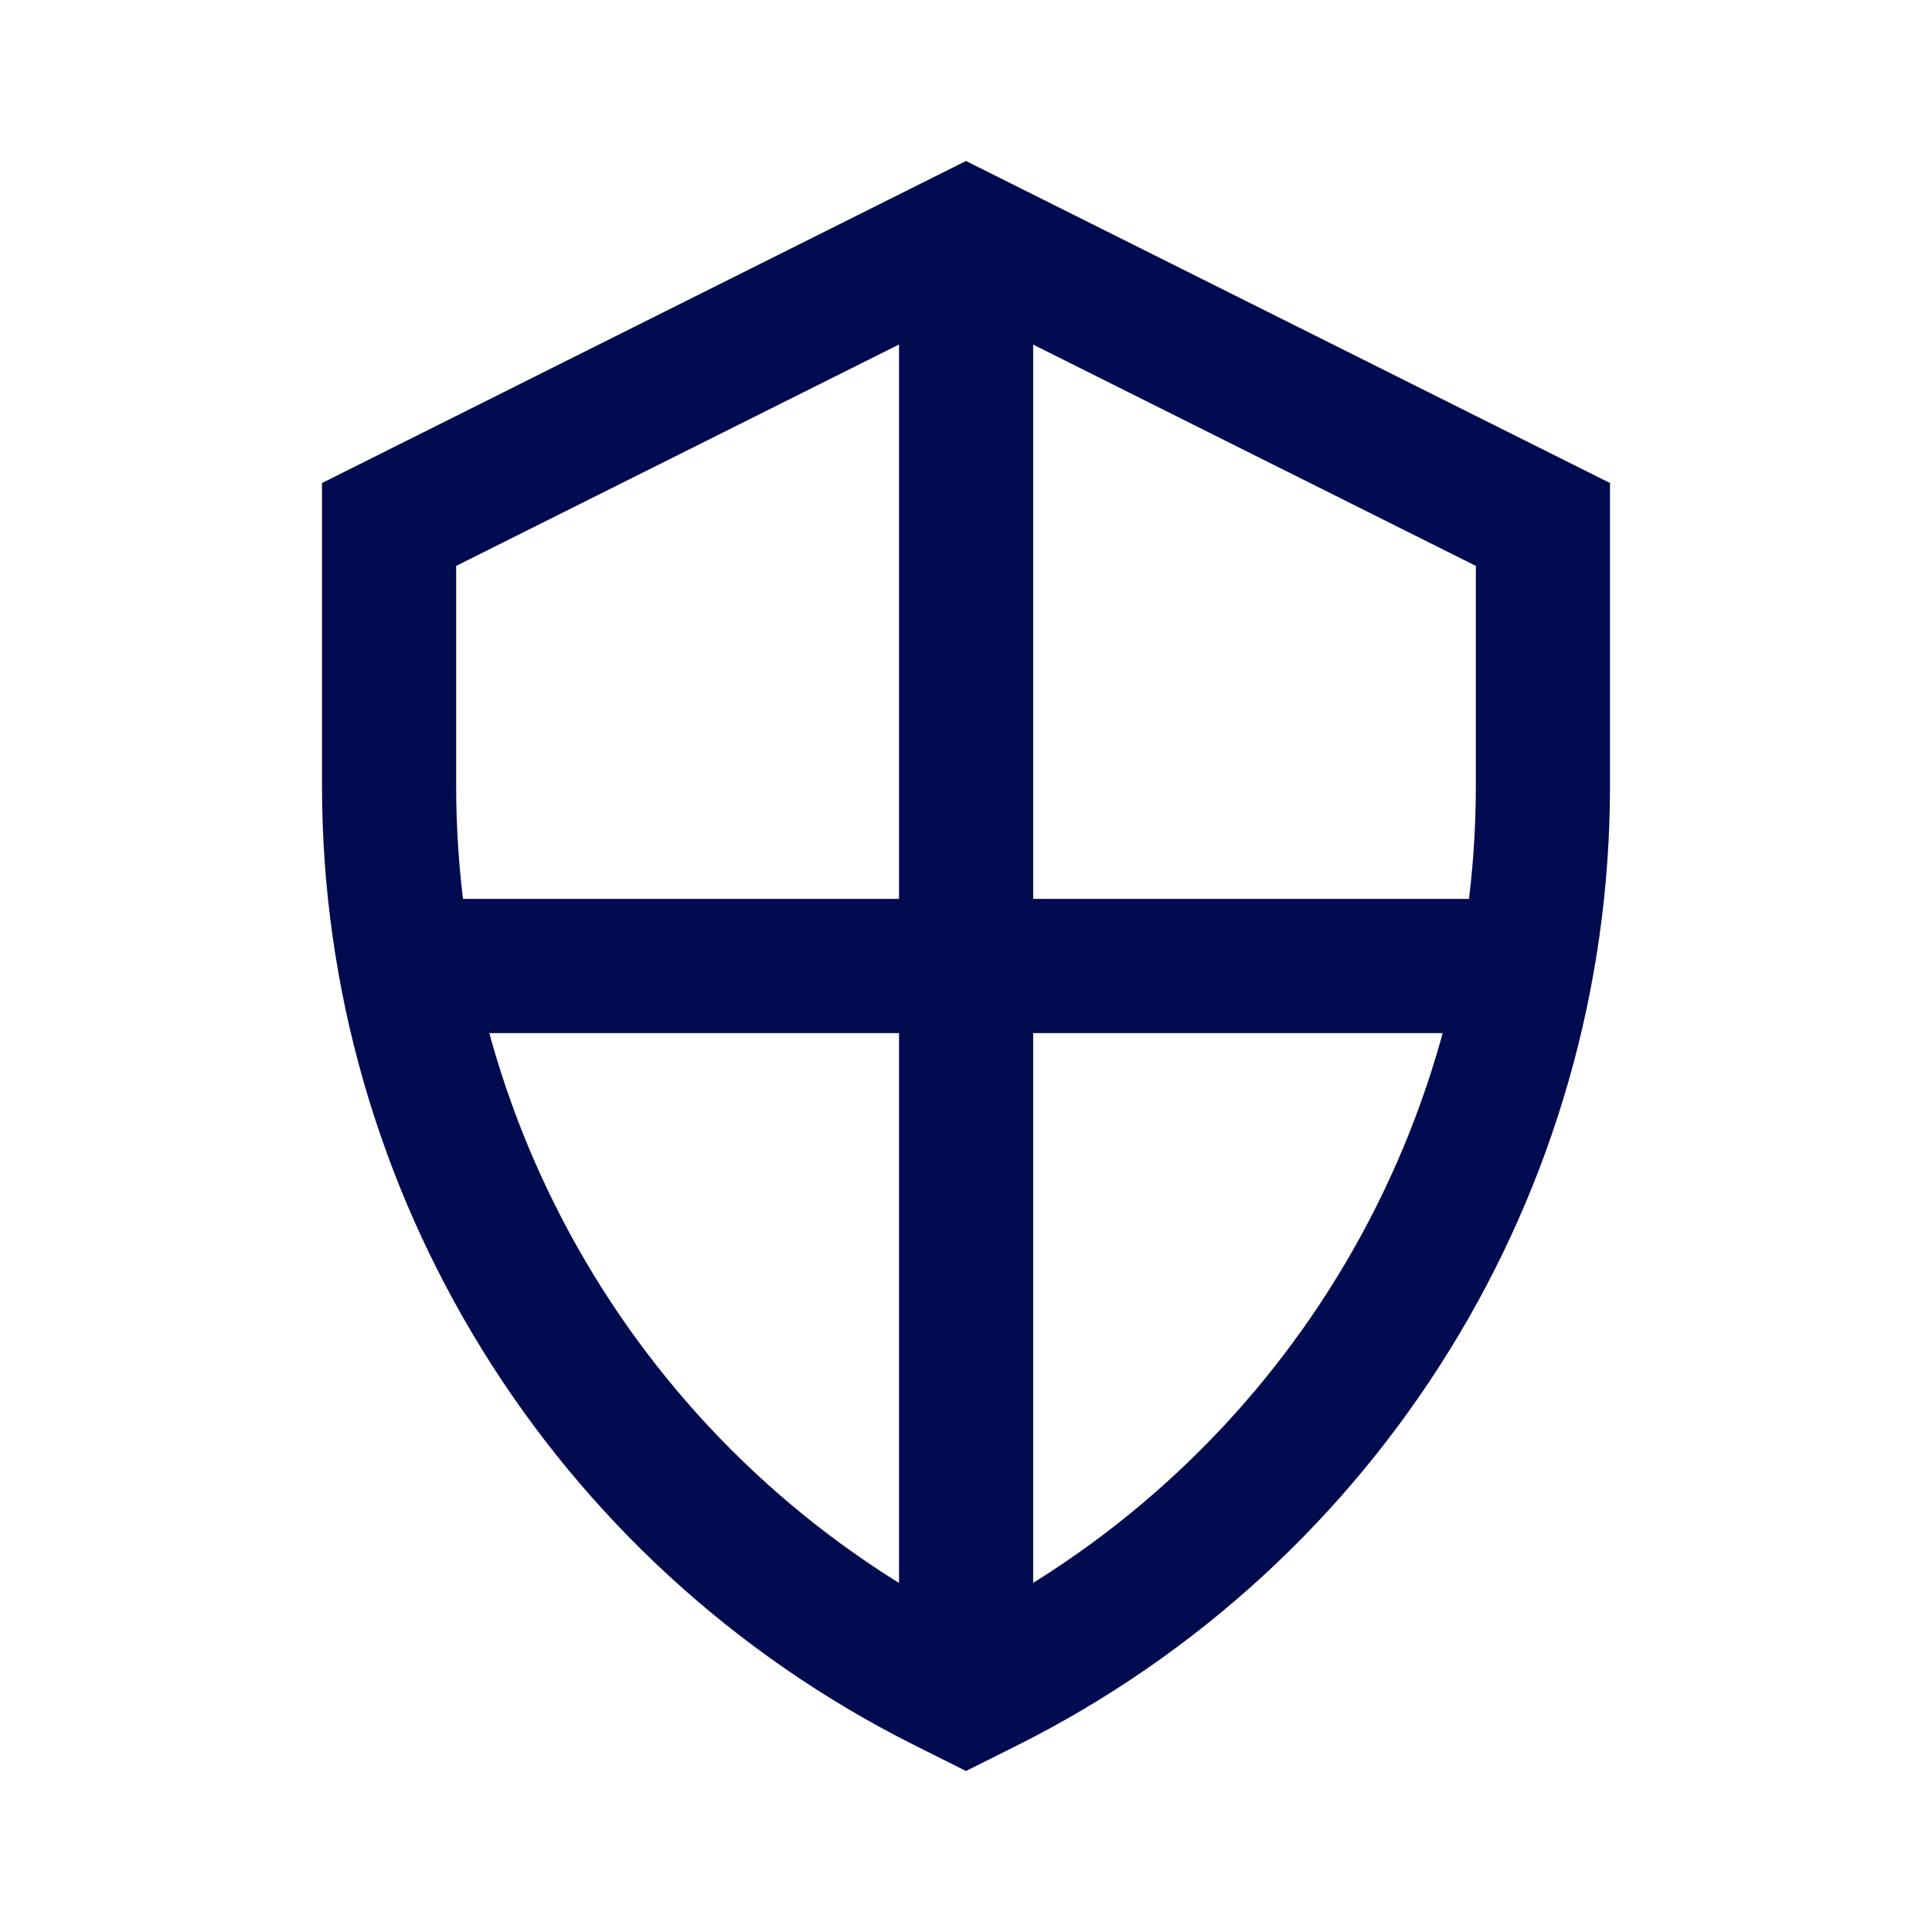
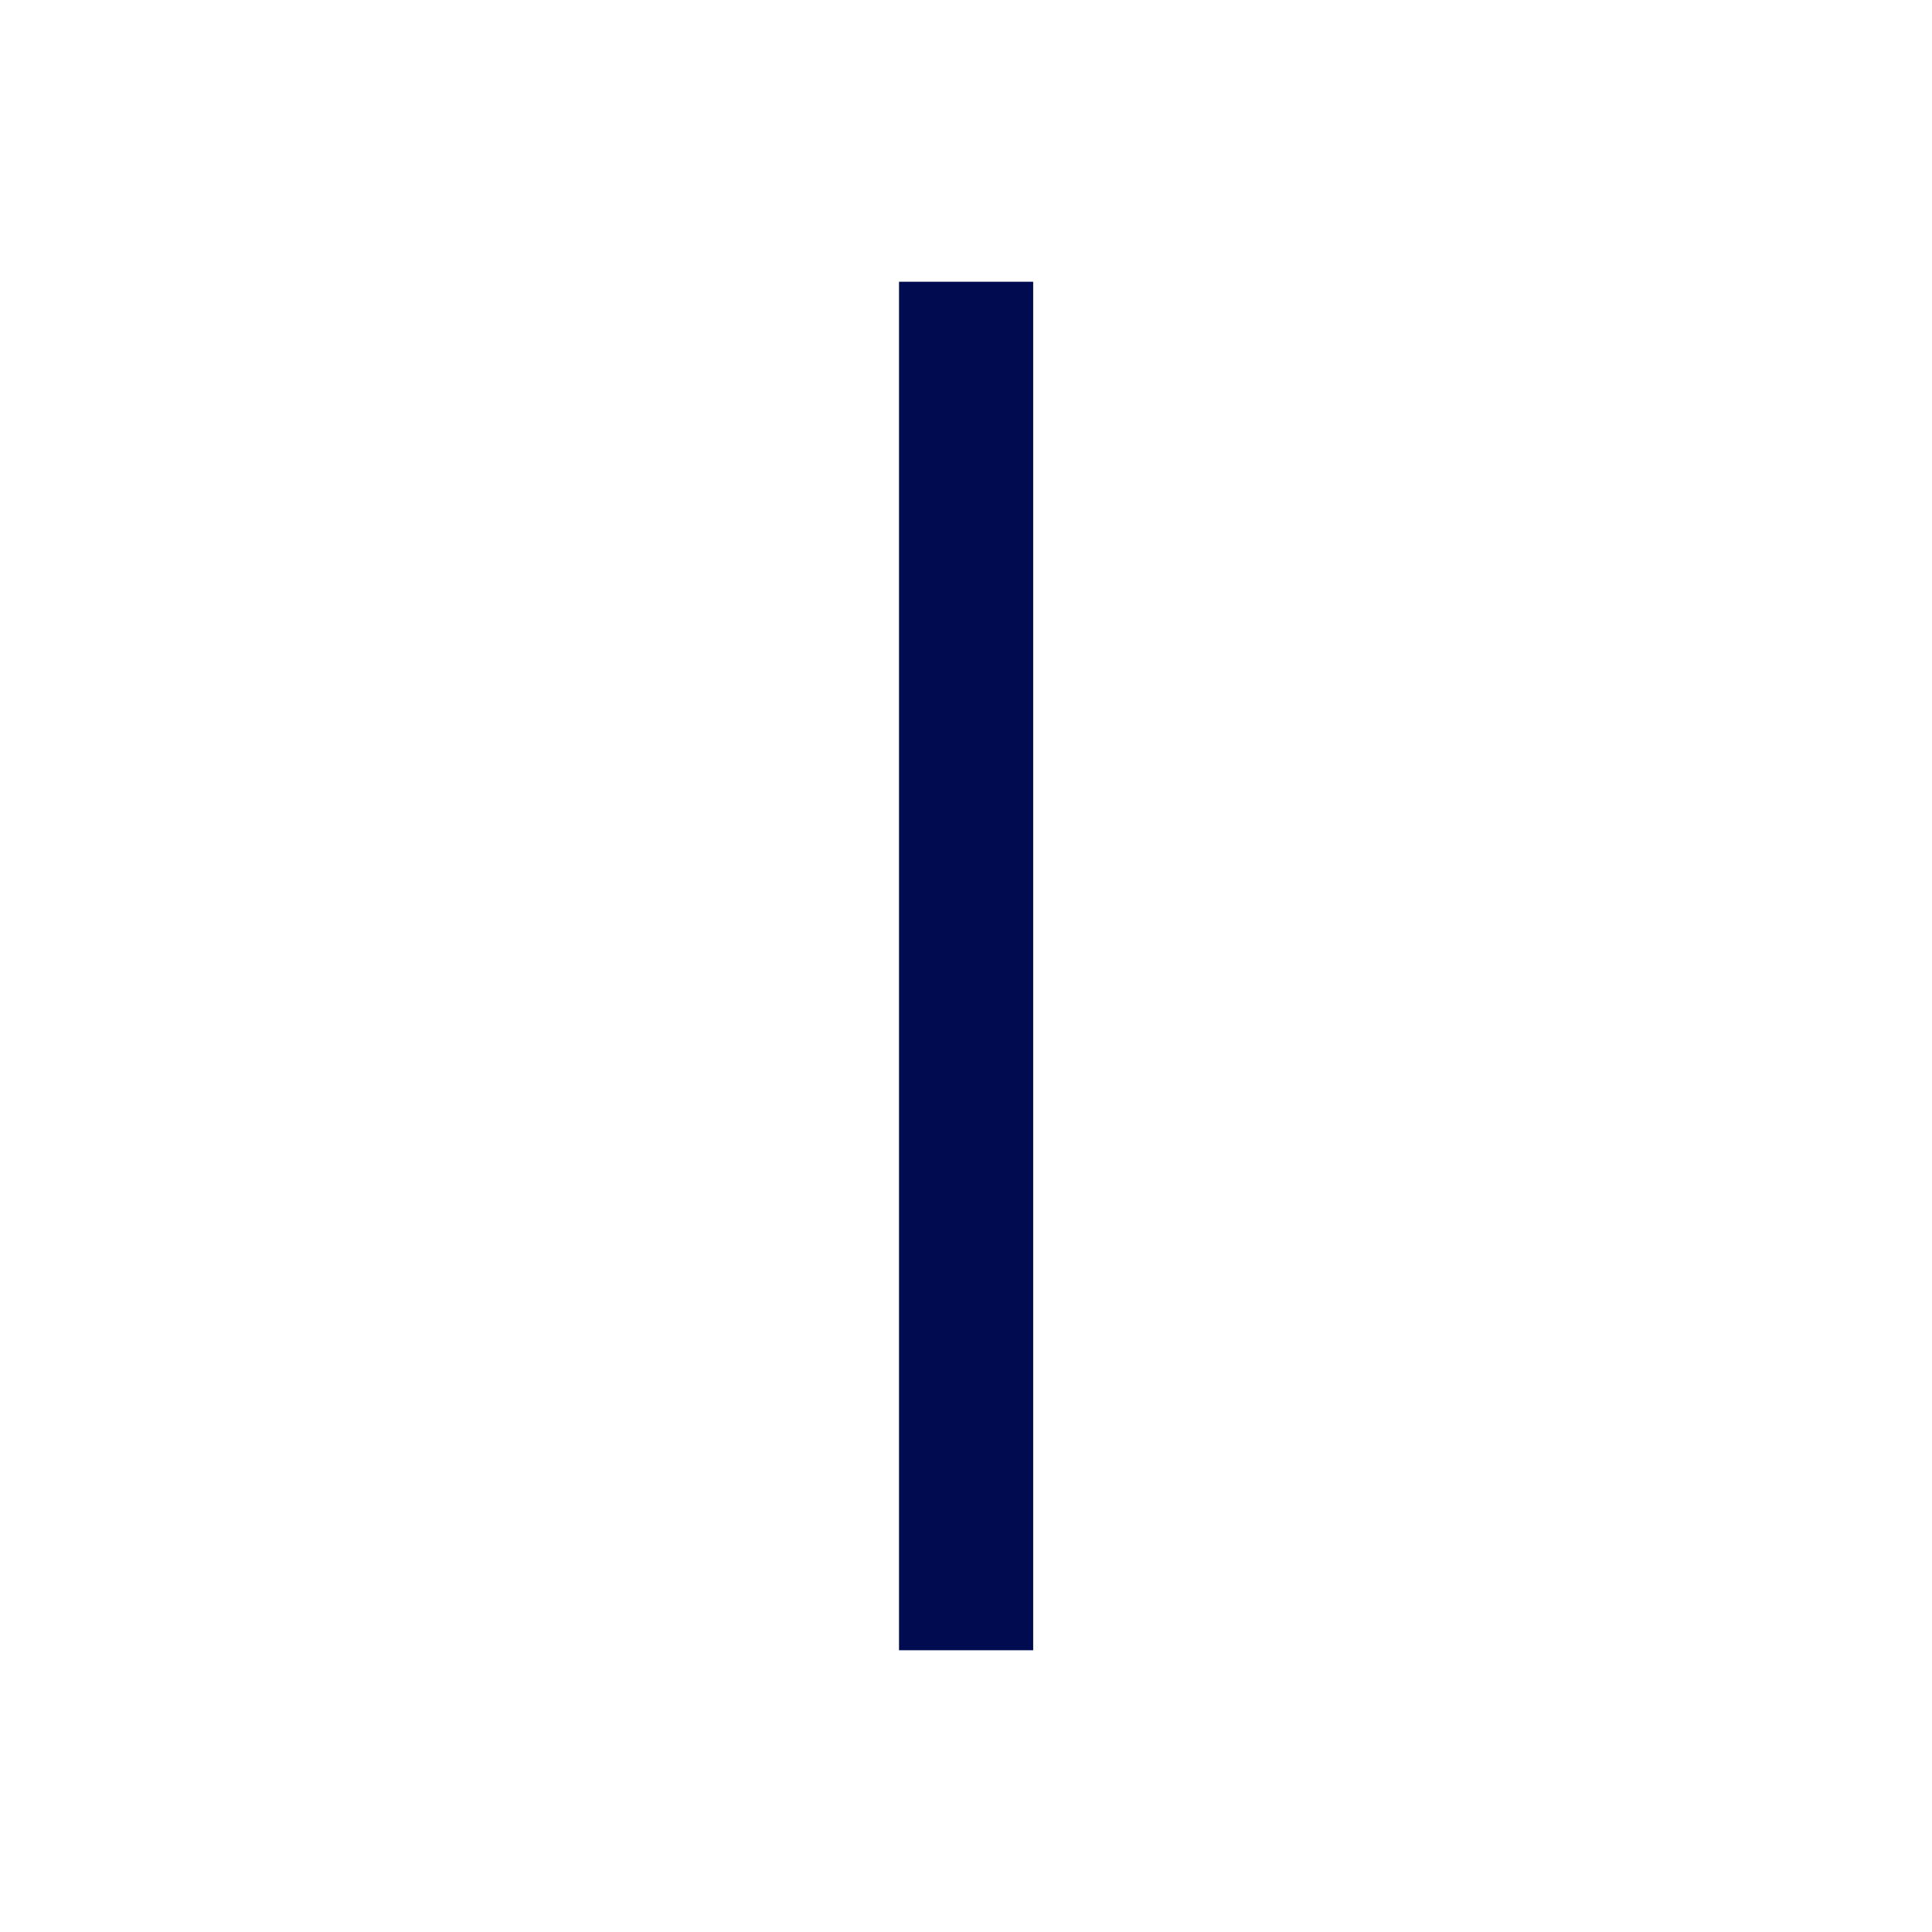
<svg xmlns="http://www.w3.org/2000/svg" width="48" height="48" viewBox="0 0 48 48" fill="none">
-   <path fill-rule="evenodd" clip-rule="evenodd" d="M24 7.727L11.333 14.06V19.519C11.333 28.27 16.229 36.278 24 40.272C31.771 36.278 36.667 28.27 36.667 19.519V14.06L24 7.727ZM40 12L24 4L8 12V19.519C8 29.62 13.707 38.853 22.741 43.37L24 44L25.259 43.37C34.293 38.853 40 29.62 40 19.519V12Z" fill="#000B50" />
  <path fill-rule="evenodd" clip-rule="evenodd" d="M22.336 41V7H25.669V41H22.336Z" fill="#000B50" />
-   <path fill-rule="evenodd" clip-rule="evenodd" d="M10 22.333L38 22.333L38 25.667L10 25.667L10 22.333Z" fill="#000B50" />
</svg>